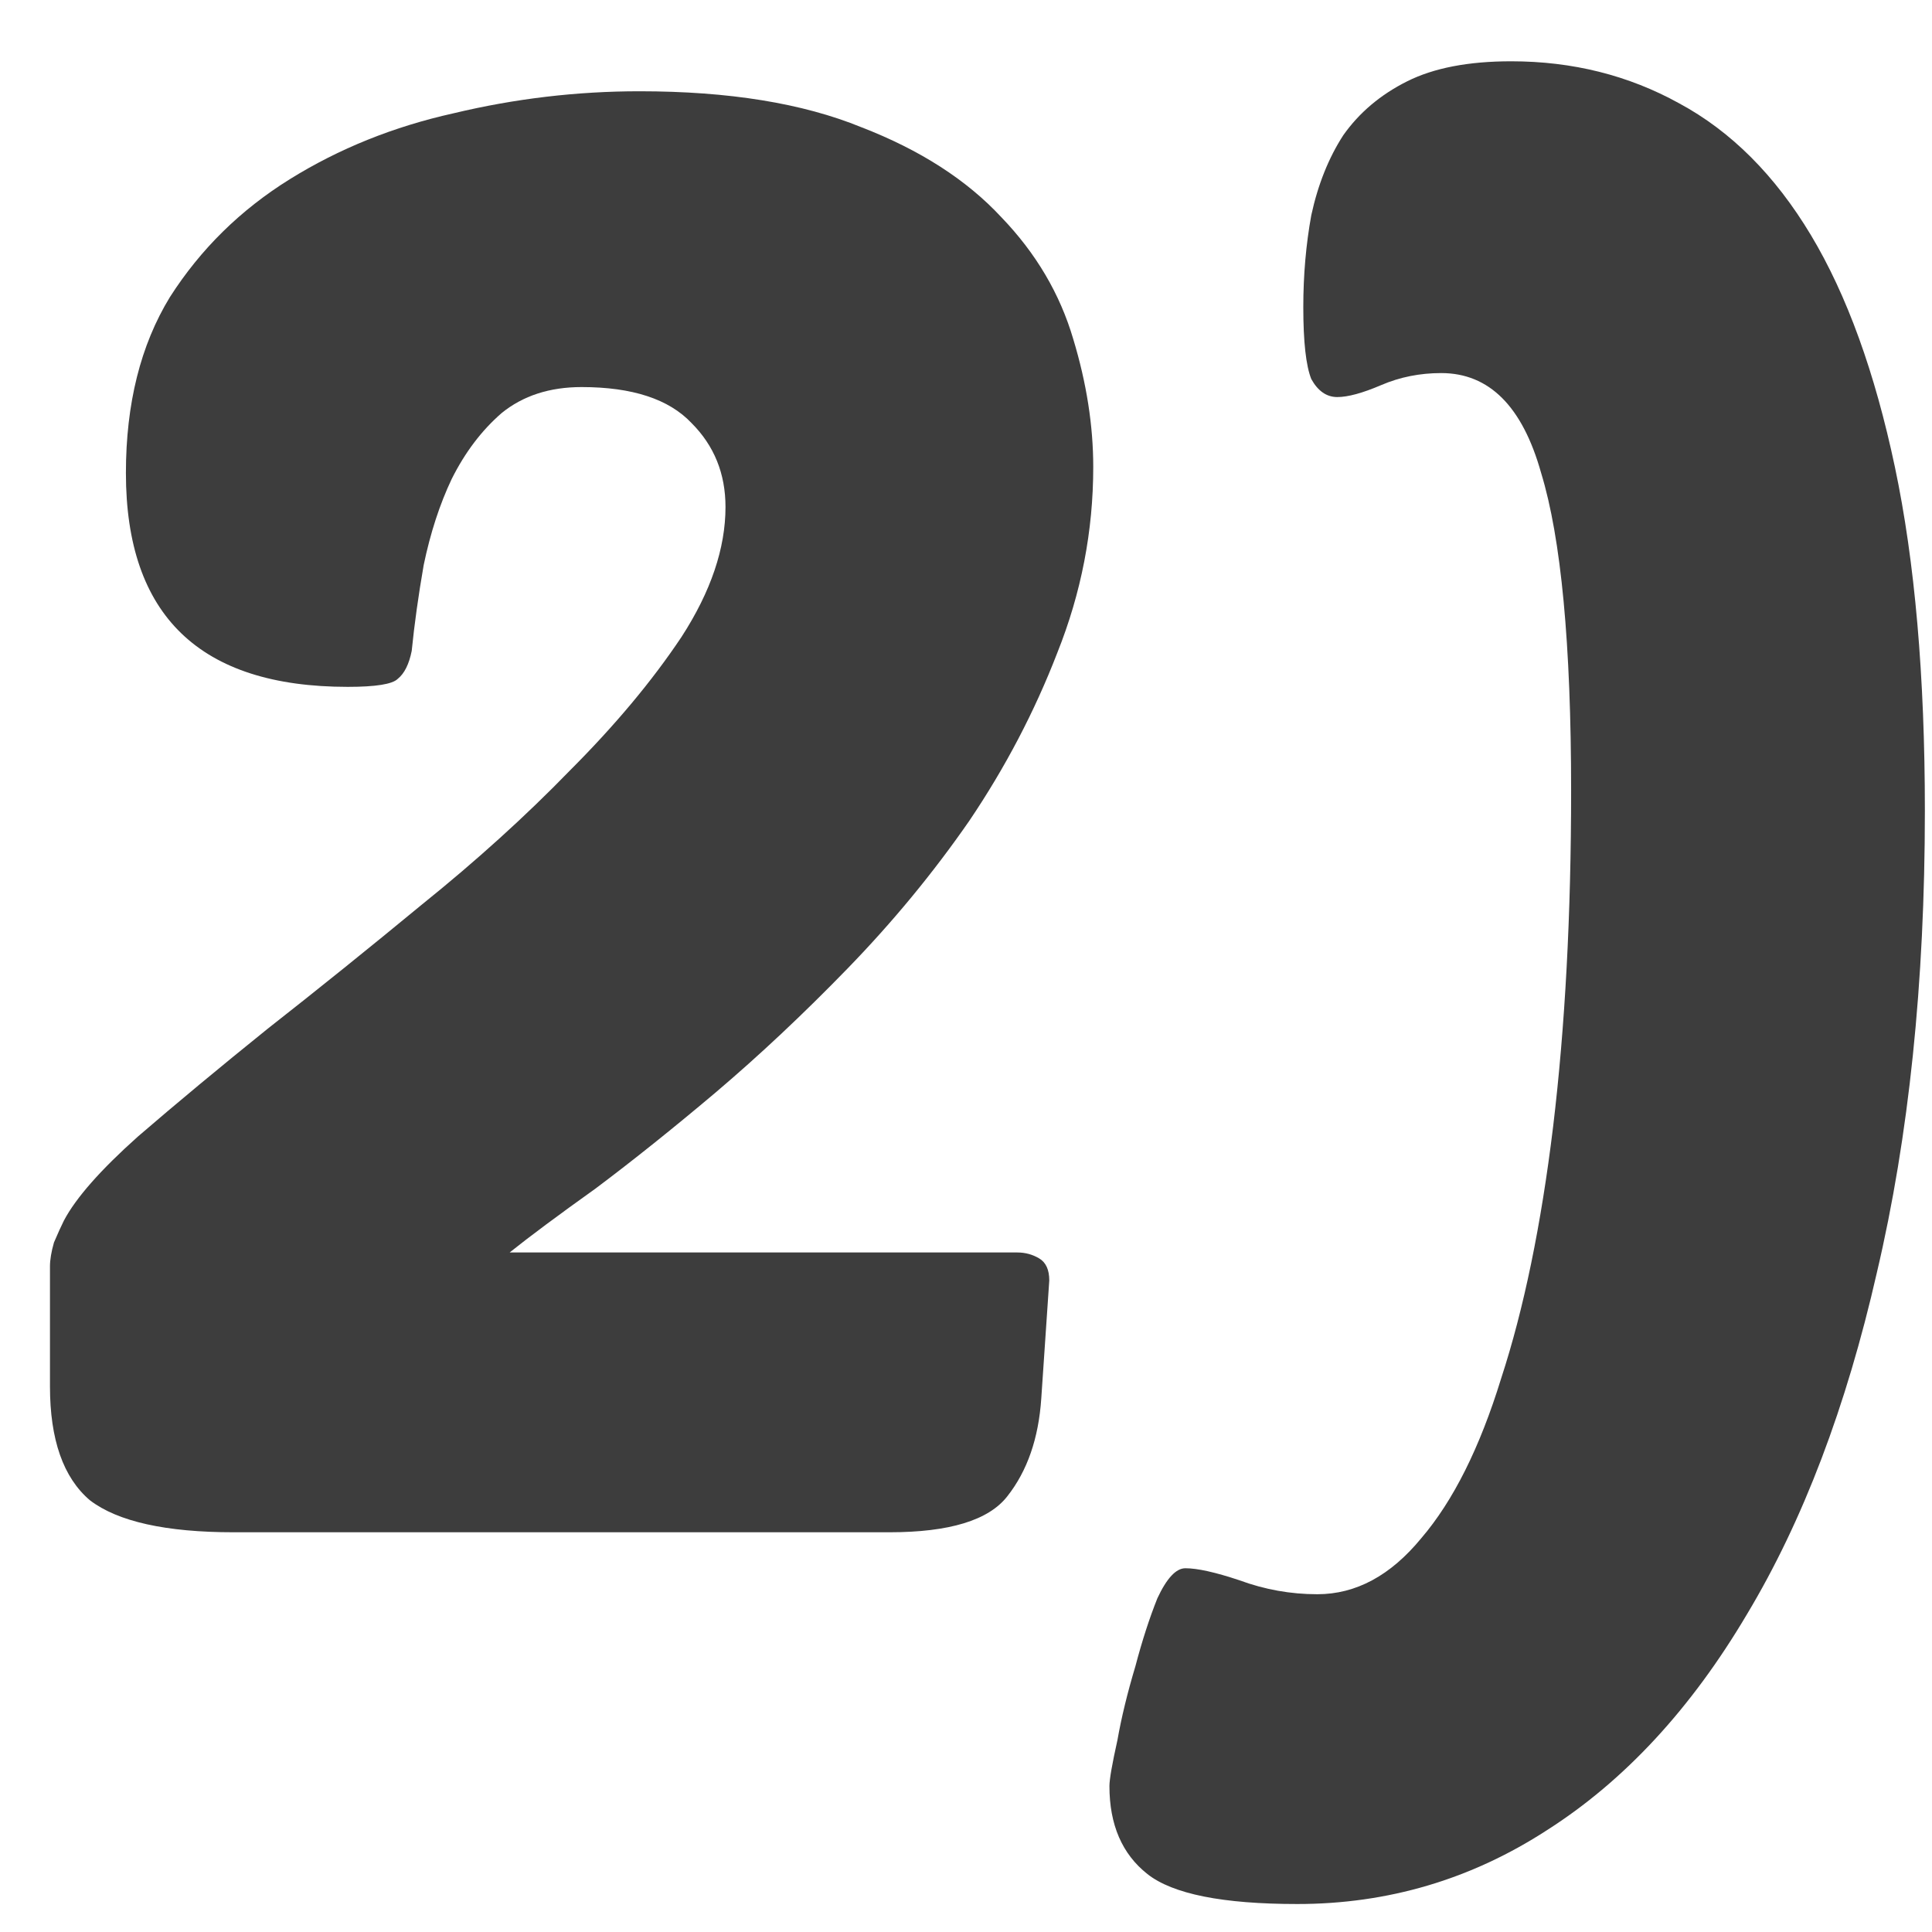
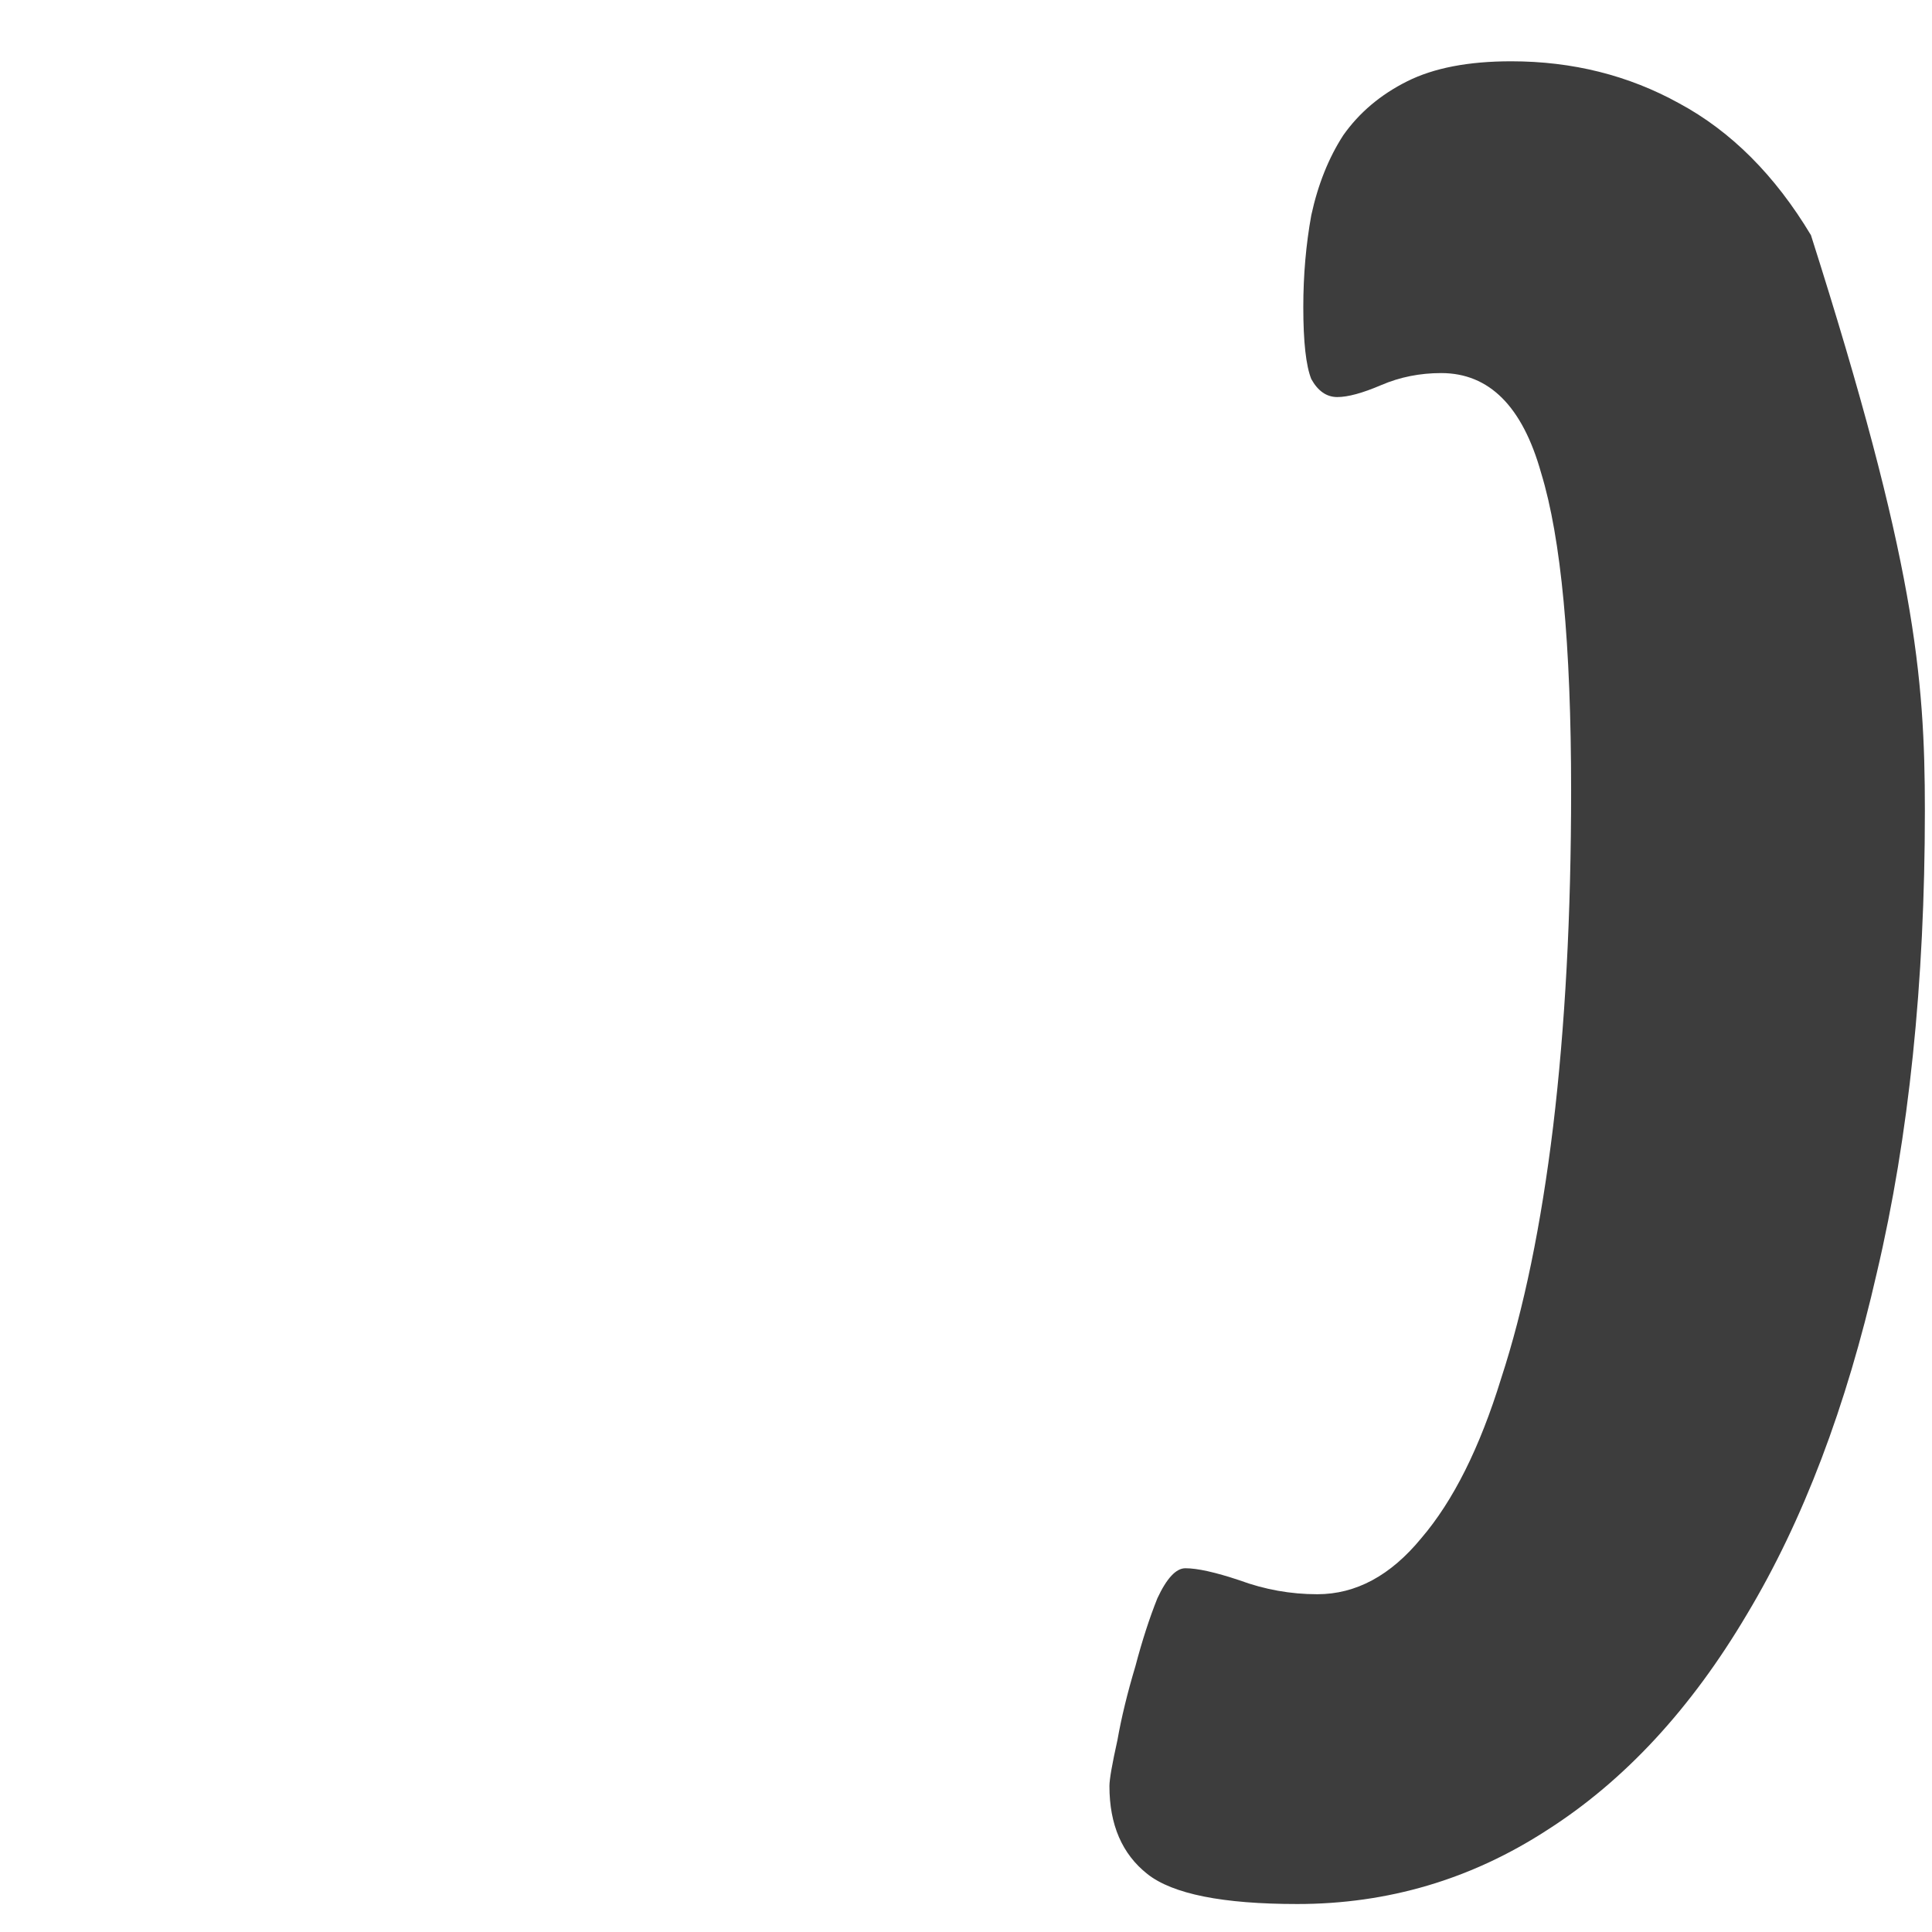
<svg xmlns="http://www.w3.org/2000/svg" width="29" height="29" viewBox="0 0 29 29" fill="none">
-   <path d="M19.773 23.93C20.353 23.93 20.873 23.65 21.333 23.09C21.813 22.53 22.213 21.73 22.533 20.69C22.873 19.65 23.133 18.39 23.313 16.91C23.493 15.41 23.583 13.73 23.583 11.87C23.583 9.67 23.433 8.08 23.133 7.1C22.853 6.1 22.353 5.6 21.633 5.6C21.313 5.6 21.013 5.66 20.733 5.78C20.453 5.9 20.233 5.96 20.073 5.96C19.913 5.96 19.783 5.87 19.683 5.69C19.603 5.49 19.563 5.13 19.563 4.61C19.563 4.13 19.603 3.67 19.683 3.23C19.783 2.77 19.943 2.37 20.163 2.03C20.403 1.69 20.723 1.42 21.123 1.22C21.523 1.02 22.043 0.92 22.683 0.92C23.603 0.92 24.443 1.13 25.203 1.55C25.983 1.97 26.643 2.63 27.183 3.53C27.723 4.43 28.143 5.59 28.443 7.01C28.743 8.43 28.893 10.15 28.893 12.17C28.893 14.75 28.653 17.06 28.173 19.1C27.713 21.12 27.063 22.83 26.223 24.23C25.383 25.65 24.383 26.73 23.223 27.47C22.083 28.21 20.833 28.58 19.473 28.58C18.353 28.58 17.603 28.43 17.223 28.13C16.843 27.83 16.653 27.39 16.653 26.81C16.653 26.71 16.693 26.48 16.773 26.12C16.833 25.78 16.923 25.41 17.043 25.01C17.143 24.63 17.253 24.29 17.373 23.99C17.513 23.69 17.653 23.54 17.793 23.54C17.973 23.54 18.243 23.6 18.603 23.72C18.983 23.86 19.373 23.93 19.773 23.93Z" fill="#3D3D3D" />
-   <path d="M16.41 7.01C16.41 7.97 16.23 8.9 15.87 9.8C15.53 10.68 15.09 11.52 14.55 12.32C14.01 13.1 13.4 13.84 12.72 14.54C12.06 15.22 11.4 15.84 10.74 16.4C10.1 16.94 9.5 17.42 8.94 17.84C8.38 18.24 7.95 18.56 7.65 18.8H15.27C15.39 18.8 15.5 18.83 15.6 18.89C15.7 18.95 15.75 19.06 15.75 19.22L15.63 20.99C15.59 21.59 15.42 22.08 15.12 22.46C14.84 22.82 14.25 23 13.35 23H3.51C2.49 23 1.77 22.84 1.35 22.52C0.95 22.18 0.75 21.61 0.75 20.81V19.01C0.75 18.91 0.77 18.79 0.81 18.65C0.87 18.51 0.92 18.4 0.96 18.32C1.14 17.98 1.51 17.56 2.07 17.06C2.65 16.56 3.3 16.02 4.02 15.44C4.76 14.86 5.53 14.24 6.33 13.58C7.15 12.92 7.89 12.25 8.55 11.57C9.23 10.89 9.79 10.22 10.23 9.56C10.67 8.88 10.89 8.23 10.89 7.61C10.89 7.11 10.72 6.69 10.38 6.35C10.04 5.99 9.49 5.81 8.73 5.81C8.25 5.81 7.85 5.94 7.53 6.2C7.23 6.46 6.98 6.79 6.78 7.19C6.6 7.57 6.46 8 6.36 8.48C6.28 8.94 6.22 9.37 6.18 9.77C6.14 9.97 6.07 10.11 5.97 10.19C5.89 10.27 5.64 10.31 5.22 10.31C3 10.31 1.89 9.24 1.89 7.1C1.89 6.06 2.11 5.18 2.55 4.46C3.01 3.74 3.61 3.15 4.35 2.69C5.09 2.23 5.91 1.9 6.81 1.7C7.73 1.48 8.66 1.37 9.6 1.37C10.94 1.37 12.05 1.55 12.93 1.91C13.81 2.25 14.51 2.7 15.03 3.26C15.55 3.8 15.91 4.41 16.11 5.09C16.31 5.75 16.41 6.39 16.41 7.01Z" fill="#3D3D3D" />
+   <path d="M19.773 23.93C20.353 23.93 20.873 23.65 21.333 23.09C21.813 22.53 22.213 21.73 22.533 20.69C22.873 19.65 23.133 18.39 23.313 16.91C23.493 15.41 23.583 13.73 23.583 11.87C23.583 9.67 23.433 8.08 23.133 7.1C22.853 6.1 22.353 5.6 21.633 5.6C21.313 5.6 21.013 5.66 20.733 5.78C20.453 5.9 20.233 5.96 20.073 5.96C19.913 5.96 19.783 5.87 19.683 5.69C19.603 5.49 19.563 5.13 19.563 4.61C19.563 4.13 19.603 3.67 19.683 3.23C19.783 2.77 19.943 2.37 20.163 2.03C20.403 1.69 20.723 1.42 21.123 1.22C21.523 1.02 22.043 0.92 22.683 0.92C23.603 0.92 24.443 1.13 25.203 1.55C25.983 1.97 26.643 2.63 27.183 3.53C28.743 8.43 28.893 10.15 28.893 12.17C28.893 14.75 28.653 17.06 28.173 19.1C27.713 21.12 27.063 22.83 26.223 24.23C25.383 25.65 24.383 26.73 23.223 27.47C22.083 28.21 20.833 28.58 19.473 28.58C18.353 28.58 17.603 28.43 17.223 28.13C16.843 27.83 16.653 27.39 16.653 26.81C16.653 26.71 16.693 26.48 16.773 26.12C16.833 25.78 16.923 25.41 17.043 25.01C17.143 24.63 17.253 24.29 17.373 23.99C17.513 23.69 17.653 23.54 17.793 23.54C17.973 23.54 18.243 23.6 18.603 23.72C18.983 23.86 19.373 23.93 19.773 23.93Z" fill="#3D3D3D" />
</svg>